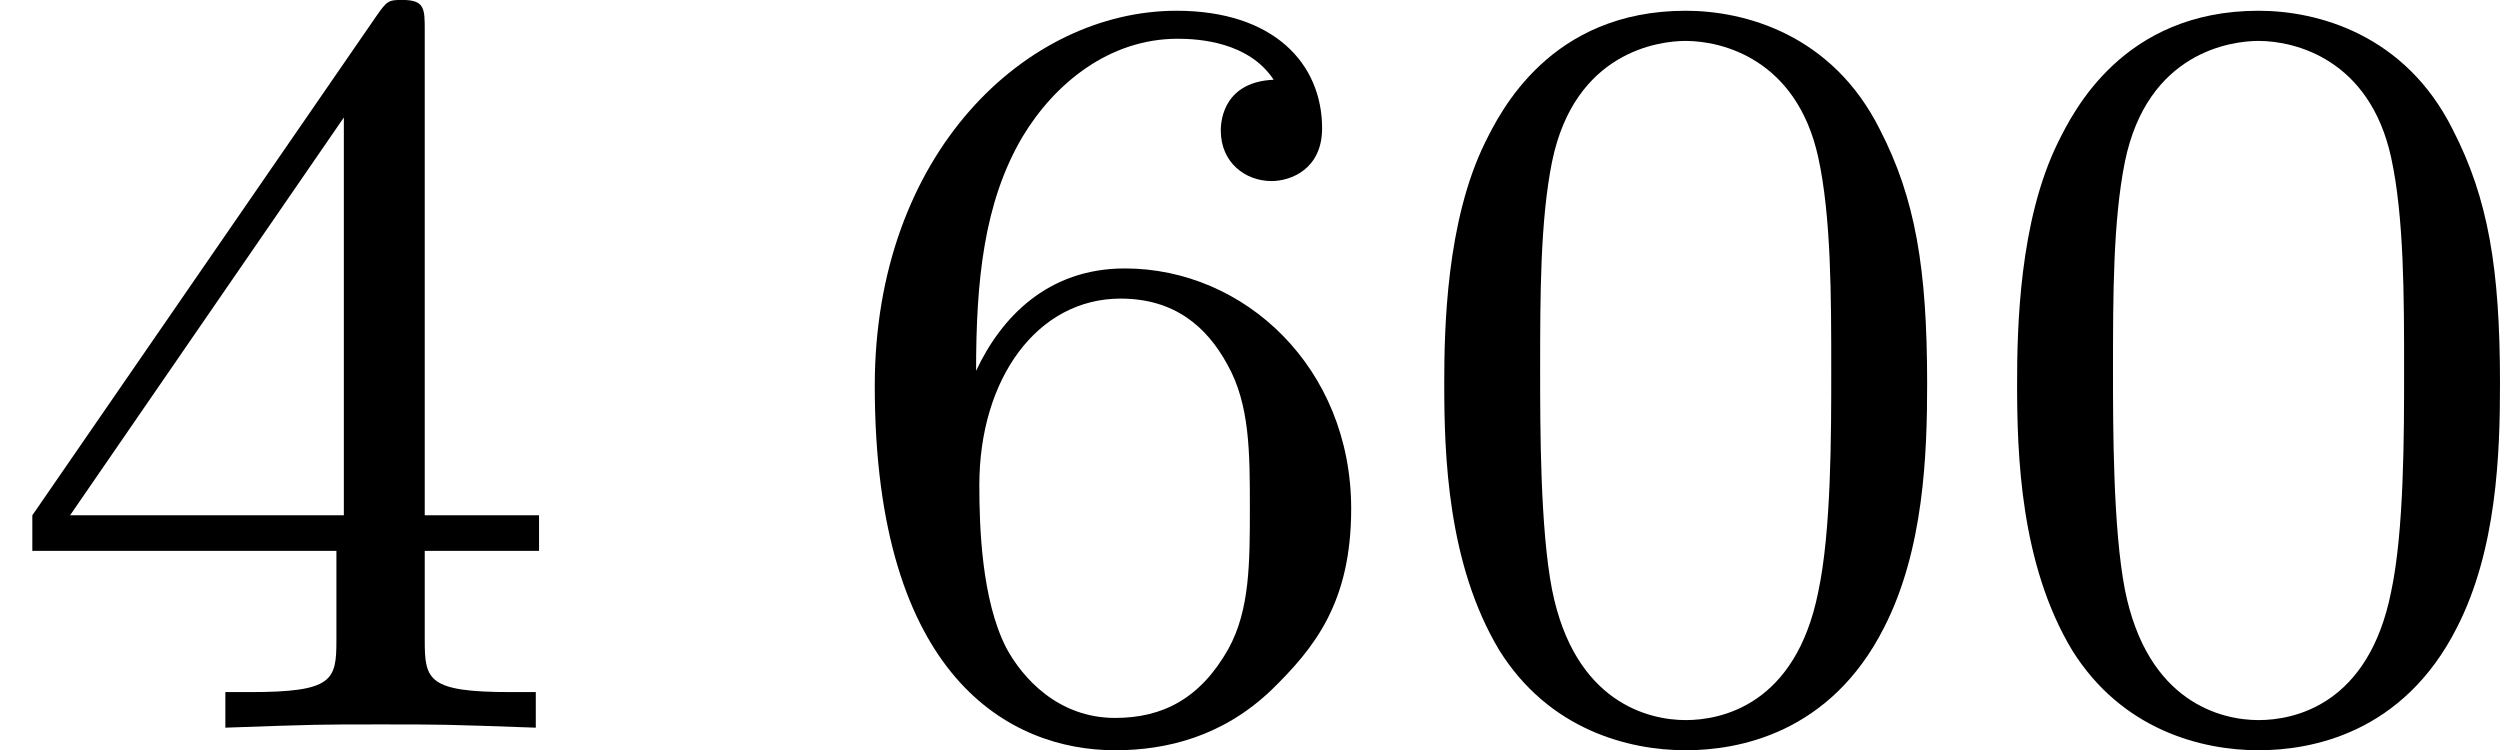
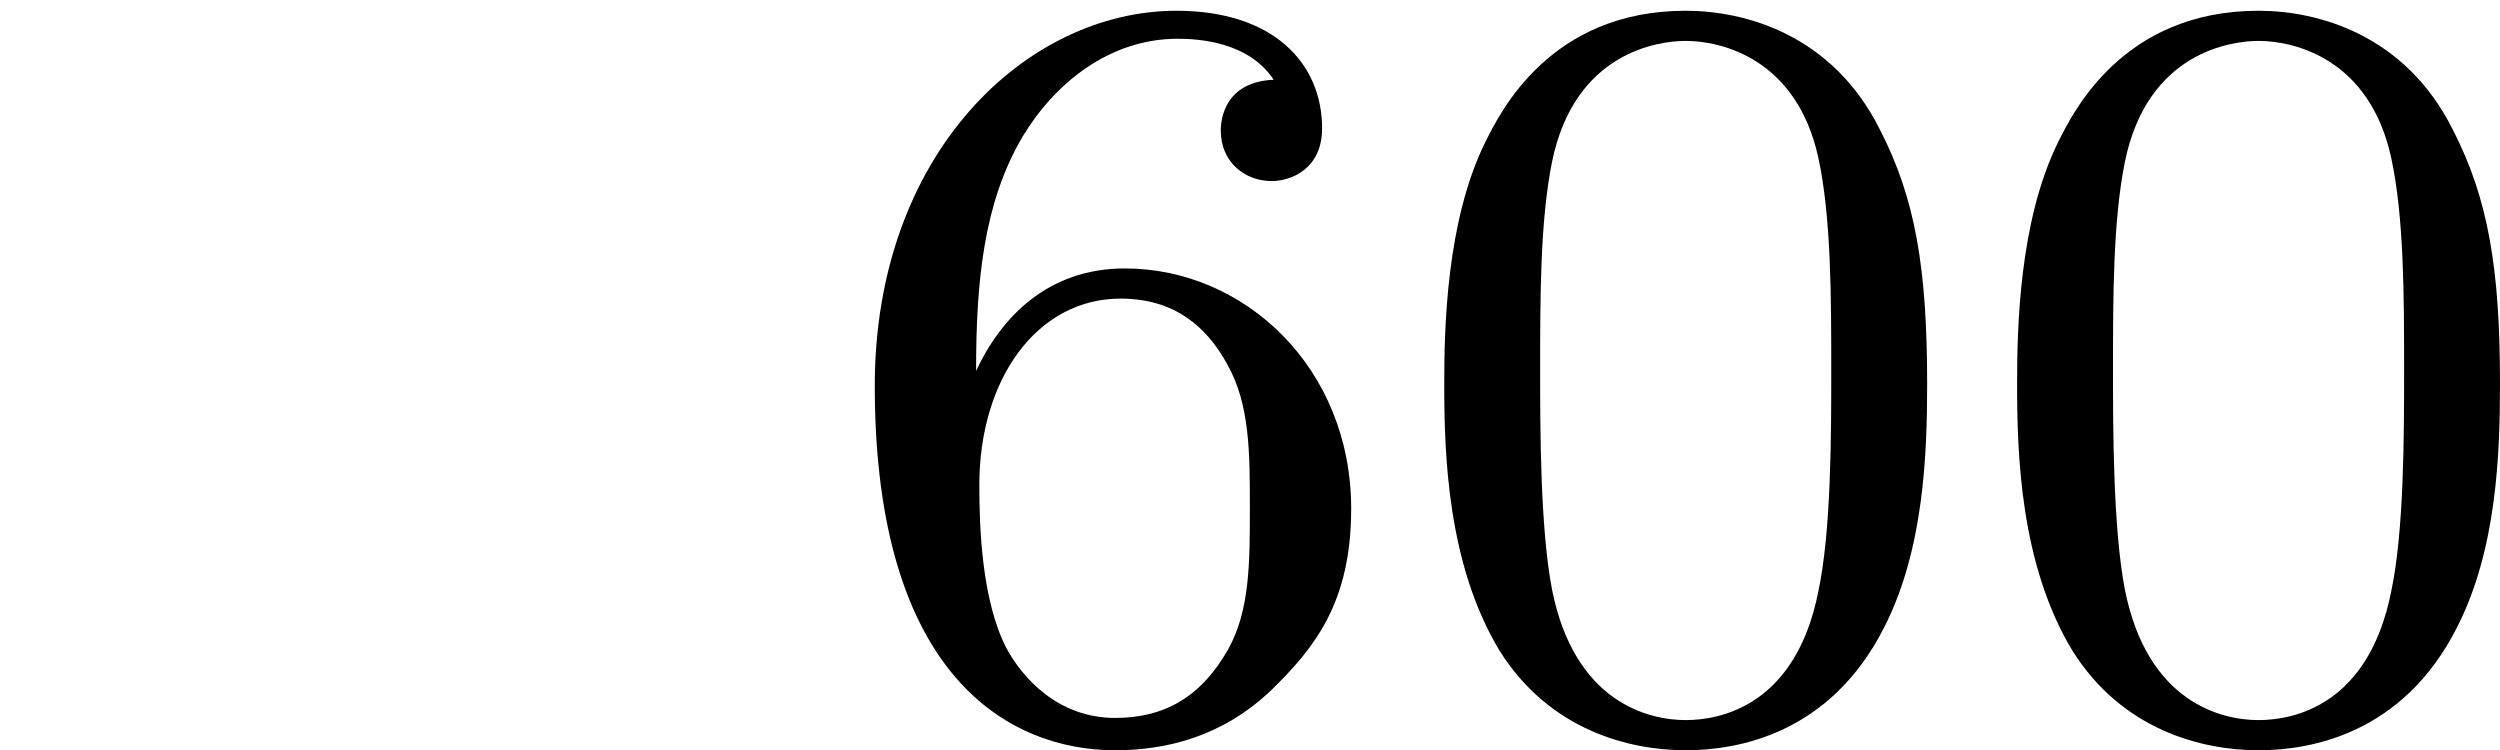
<svg xmlns="http://www.w3.org/2000/svg" xmlns:xlink="http://www.w3.org/1999/xlink" version="1.1" width="36.964pt" height="11.094pt" viewBox="11.288 1.167 36.964 11.094">
  <defs>
    <path id="g1-48" d="M3.897-2.542C3.897-3.395 3.81-3.913 3.547-4.423C3.196-5.125 2.55-5.3 2.112-5.3C1.108-5.3 .741-4.551 .63-4.328C.343-3.746 .327-2.957 .327-2.542C.327-2.016 .351-1.211 .733-.574C1.1 .016 1.69 .167 2.112 .167C2.495 .167 3.18 .048 3.579-.741C3.873-1.315 3.897-2.024 3.897-2.542ZM2.112-.056C1.841-.056 1.291-.183 1.124-1.02C1.036-1.474 1.036-2.224 1.036-2.638C1.036-3.188 1.036-3.746 1.124-4.184C1.291-4.997 1.913-5.077 2.112-5.077C2.383-5.077 2.933-4.941 3.092-4.216C3.188-3.778 3.188-3.18 3.188-2.638C3.188-2.168 3.188-1.451 3.092-1.004C2.925-.167 2.375-.056 2.112-.056Z" />
-     <path id="g1-52" d="M3.14-5.157C3.14-5.316 3.14-5.38 2.973-5.38C2.869-5.38 2.861-5.372 2.782-5.26L.239-1.57V-1.307H2.487V-.646C2.487-.351 2.463-.263 1.849-.263H1.666V0C2.343-.024 2.359-.024 2.813-.024S3.284-.024 3.961 0V-.263H3.778C3.164-.263 3.14-.351 3.14-.646V-1.307H3.985V-1.57H3.14V-5.157ZM2.542-4.511V-1.57H.518L2.542-4.511Z" />
    <path id="g1-54" d="M1.1-2.638C1.1-3.3 1.156-3.881 1.443-4.368C1.682-4.766 2.088-5.093 2.59-5.093C2.75-5.093 3.116-5.069 3.3-4.79C2.941-4.774 2.909-4.503 2.909-4.415C2.909-4.176 3.092-4.041 3.284-4.041C3.427-4.041 3.658-4.129 3.658-4.431C3.658-4.91 3.3-5.3 2.582-5.3C1.474-5.3 .351-4.248 .351-2.527C.351-.367 1.355 .167 2.128 .167C2.511 .167 2.925 .064 3.284-.279C3.602-.59 3.873-.925 3.873-1.618C3.873-2.662 3.084-3.395 2.2-3.395C1.626-3.395 1.283-3.029 1.1-2.638ZM2.128-.072C1.706-.072 1.443-.367 1.323-.59C1.14-.948 1.124-1.49 1.124-1.793C1.124-2.582 1.554-3.172 2.168-3.172C2.566-3.172 2.805-2.965 2.957-2.686C3.124-2.391 3.124-2.032 3.124-1.626S3.124-.869 2.965-.582C2.758-.215 2.479-.072 2.128-.072Z" />
  </defs>
  <g id="page1" transform="matrix(2 0 0 2 0 0)">
    <use x="5.644" y="5.963" xlink:href="#g1-52" />
    <use x="11.76" y="5.963" xlink:href="#g1-54" />
    <use x="15.994" y="5.963" xlink:href="#g1-48" />
    <use x="20.229" y="5.963" xlink:href="#g1-48" />
  </g>
</svg>